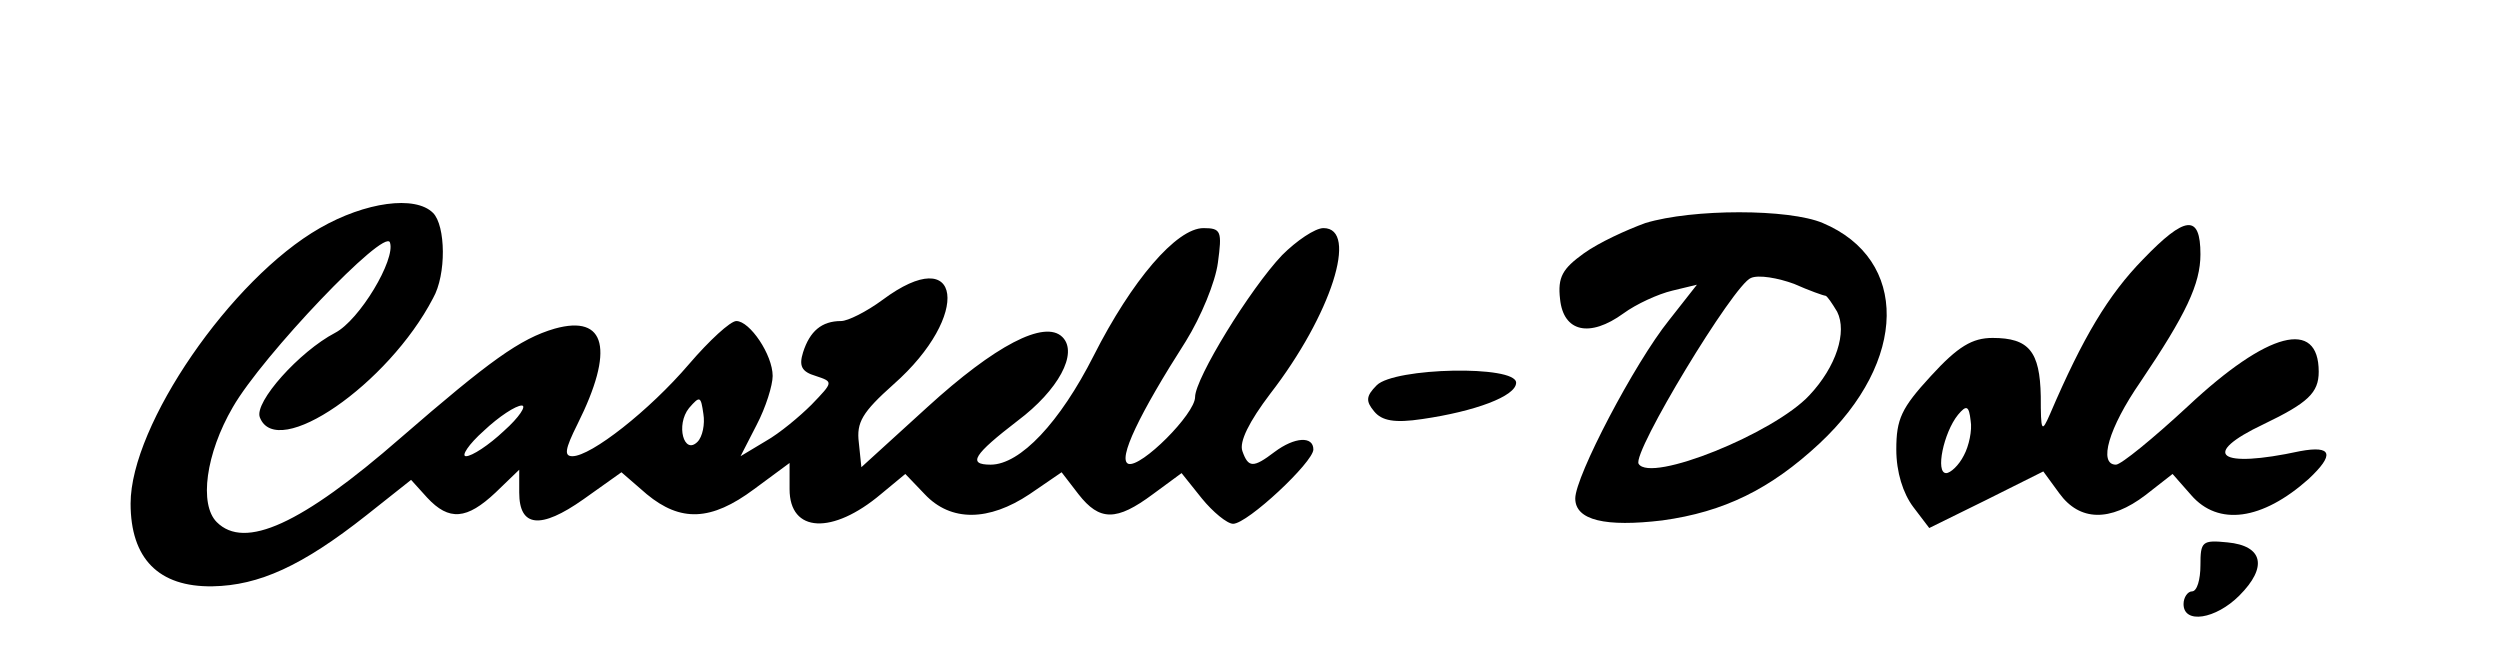
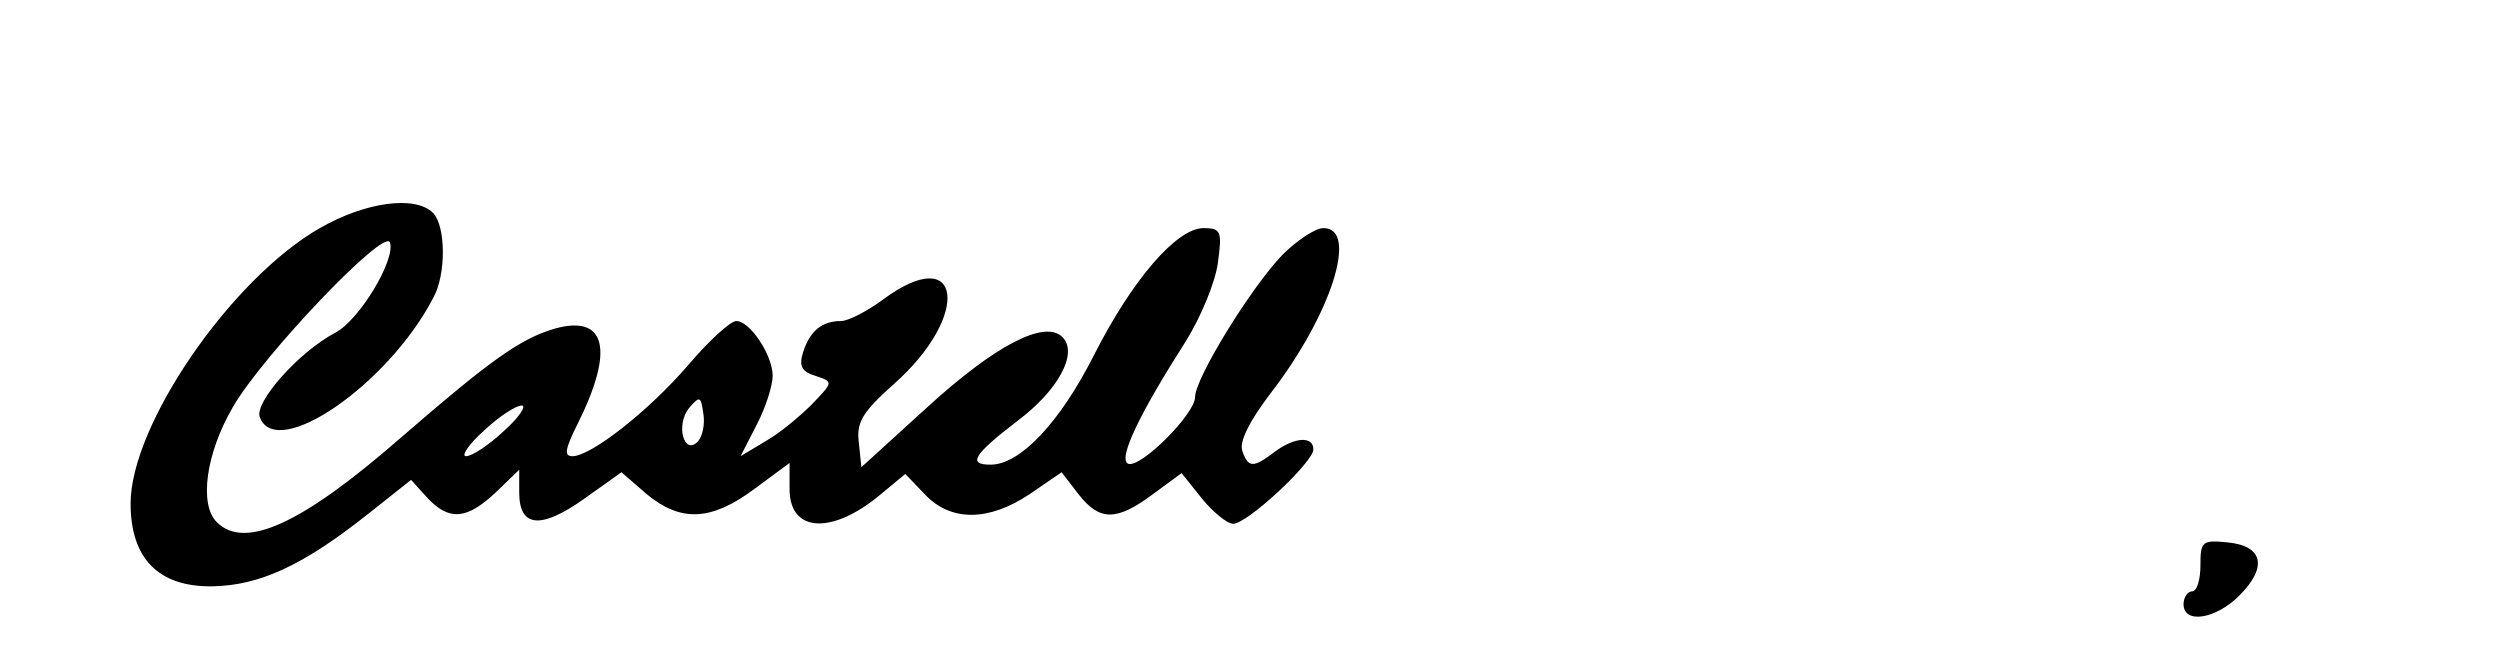
<svg xmlns="http://www.w3.org/2000/svg" version="1.0" width="221pt" height="59pt" viewBox="0 0 295 79" preserveAspectRatio="xMidYMid meet">
  <g transform="translate(0,79) scale(0.1,-0.1)" fill="#000000" stroke="none">
    <path d="M374 520 c-105 -60 -224 -233 -224 -326 0 -65 33 -99 97 -98 55 1 106 24 182 84 l53 42 19 -21 c26 -28 47 -26 81 6 l28 27 0 -27 c0 -41 25 -44 76 -8 l45 32 30 -26 c40 -33 76 -32 127 6 l42 31 0 -31 c0 -52 51 -54 108 -6 l29 24 23 -24 c31 -33 76 -32 124 0 l38 26 20 -26 c25 -32 45 -32 88 0 l34 25 24 -30 c13 -16 30 -30 37 -30 17 0 95 73 95 88 0 16 -22 15 -46 -3 -25 -19 -31 -19 -38 1 -4 11 8 35 33 68 72 93 105 196 63 196 -10 0 -32 -15 -49 -32 -38 -40 -103 -146 -103 -168 0 -20 -64 -84 -79 -79 -13 5 13 59 68 145 18 29 35 70 38 93 5 37 4 41 -17 41 -32 0 -85 -62 -130 -151 -40 -79 -87 -129 -122 -129 -28 0 -20 12 32 52 48 36 72 80 53 99 -21 21 -80 -10 -160 -83 l-78 -71 -3 29 c-3 24 4 36 41 69 93 82 81 170 -13 100 -19 -14 -41 -25 -49 -25 -23 0 -37 -12 -45 -37 -5 -16 -2 -23 15 -28 21 -7 21 -7 -5 -34 -14 -14 -38 -34 -54 -43 l-30 -18 19 37 c11 21 19 47 19 58 0 25 -27 65 -43 65 -7 0 -32 -23 -56 -51 -47 -55 -116 -109 -138 -109 -10 0 -9 8 6 38 44 88 34 130 -27 113 -41 -12 -77 -38 -182 -129 -118 -103 -185 -133 -218 -100 -21 21 -13 81 19 136 35 61 180 213 186 195 7 -20 -36 -92 -65 -107 -42 -22 -96 -82 -89 -100 20 -52 152 39 205 141 16 28 15 86 0 101 -21 21 -80 13 -134 -18z m447 -253 c-16 -16 -26 20 -10 40 13 15 14 14 17 -7 2 -12 -1 -27 -7 -33z m-229 13 c-18 -17 -38 -30 -45 -30 -6 0 3 14 21 30 18 17 38 30 45 30 6 0 -3 -14 -21 -30z" />
-     <path d="M1943 526 c-22 -8 -55 -23 -73 -36 -25 -18 -31 -28 -28 -54 4 -39 35 -46 75 -17 15 11 41 23 58 27 l29 7 -33 -42 c-41 -51 -111 -185 -111 -211 0 -26 36 -34 103 -26 73 10 128 37 186 91 105 98 106 218 4 261 -40 17 -154 17 -210 0z m213 -86 c2 0 8 -9 14 -19 12 -24 -1 -65 -33 -99 -42 -45 -188 -104 -202 -81 -8 13 113 213 133 220 9 4 32 0 51 -7 18 -8 35 -14 37 -14z" />
-     <path d="M2532 483 c-41 -42 -71 -92 -110 -183 -10 -23 -11 -21 -11 21 -1 53 -14 69 -57 69 -24 0 -41 -10 -73 -45 -35 -38 -41 -51 -41 -87 0 -27 8 -52 20 -68 l19 -25 67 33 68 34 19 -26 c24 -33 60 -34 102 -2 l32 25 22 -25 c32 -37 84 -30 139 19 31 29 28 40 -10 33 -97 -21 -119 -4 -43 32 52 25 65 37 65 62 0 63 -60 48 -155 -41 -41 -38 -79 -69 -85 -69 -21 0 -9 43 29 98 54 80 71 116 71 151 0 48 -18 46 -68 -6z m-212 -232 c-6 -12 -16 -21 -21 -21 -13 0 -3 48 14 69 10 12 13 11 15 -7 2 -11 -2 -30 -8 -41z" />
-     <path d="M1625 334 c-13 -13 -13 -19 -3 -31 9 -11 24 -14 57 -9 62 9 111 27 111 43 0 21 -144 18 -165 -3z" />
+     <path d="M1625 334 z" />
    <path d="M2600 121 c0 -17 -4 -31 -10 -31 -5 0 -10 -7 -10 -15 0 -24 38 -18 66 10 34 34 28 59 -14 63 -30 3 -32 1 -32 -27z" />
  </g>
</svg>